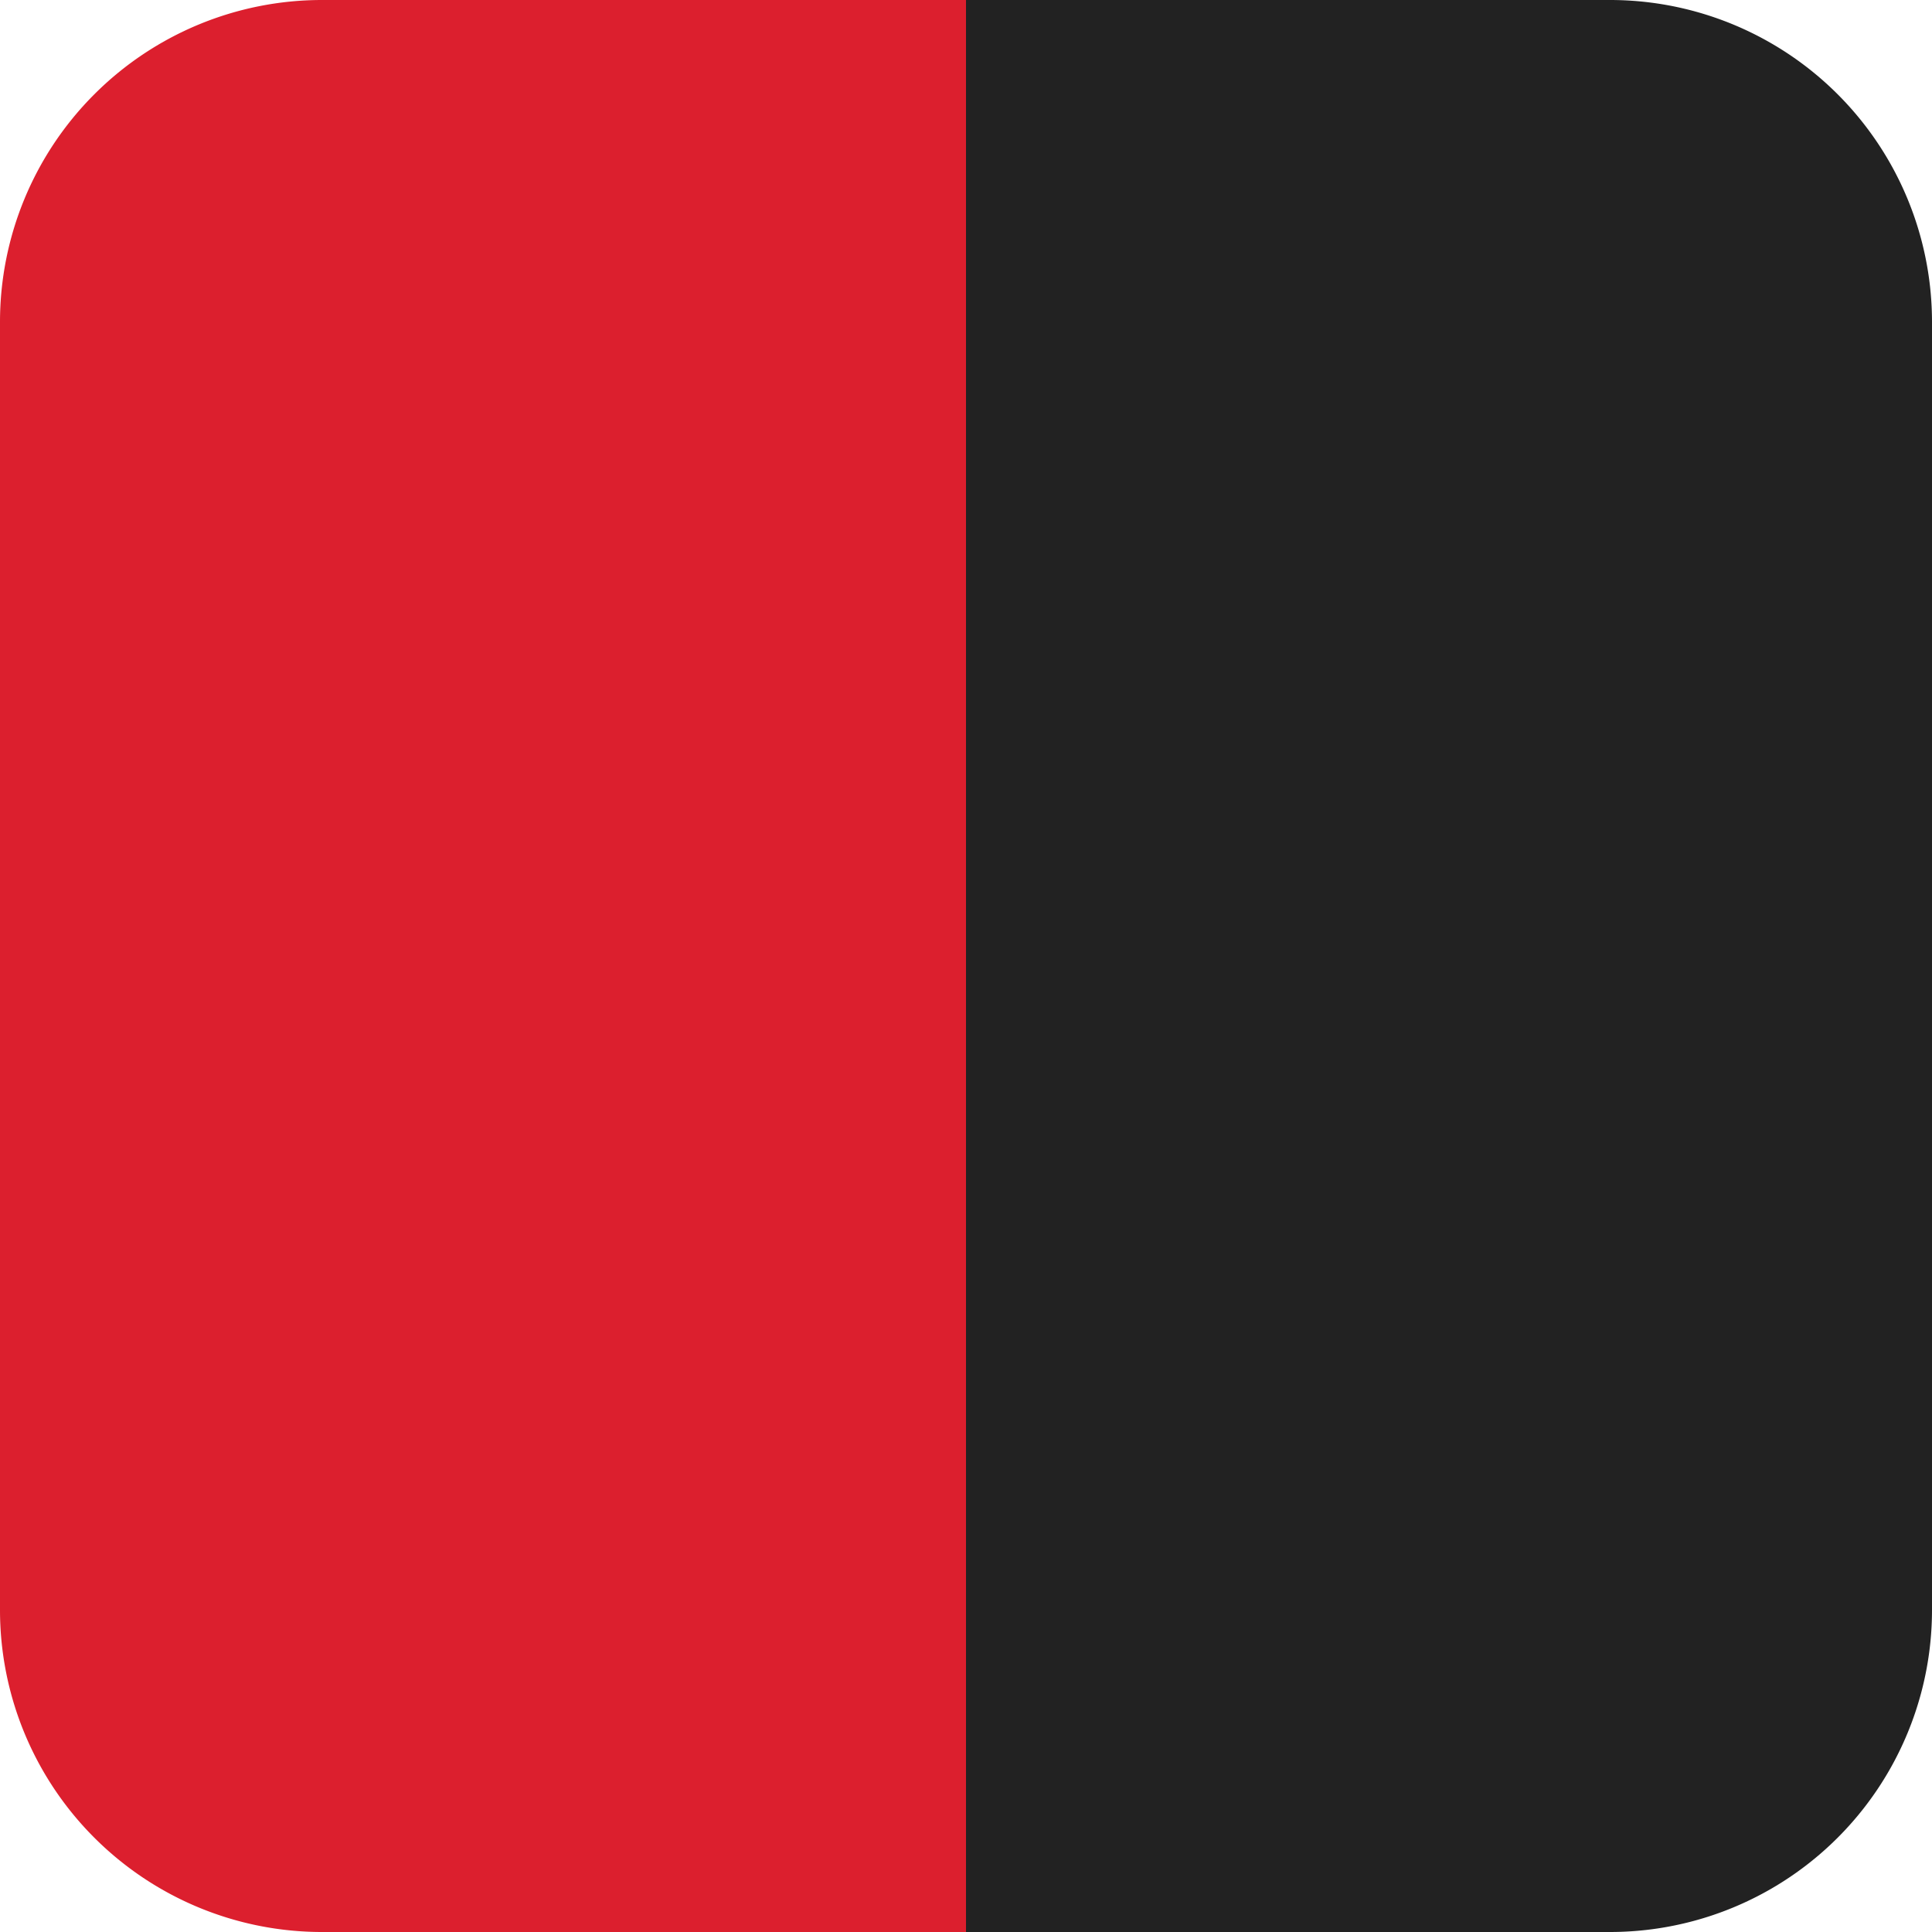
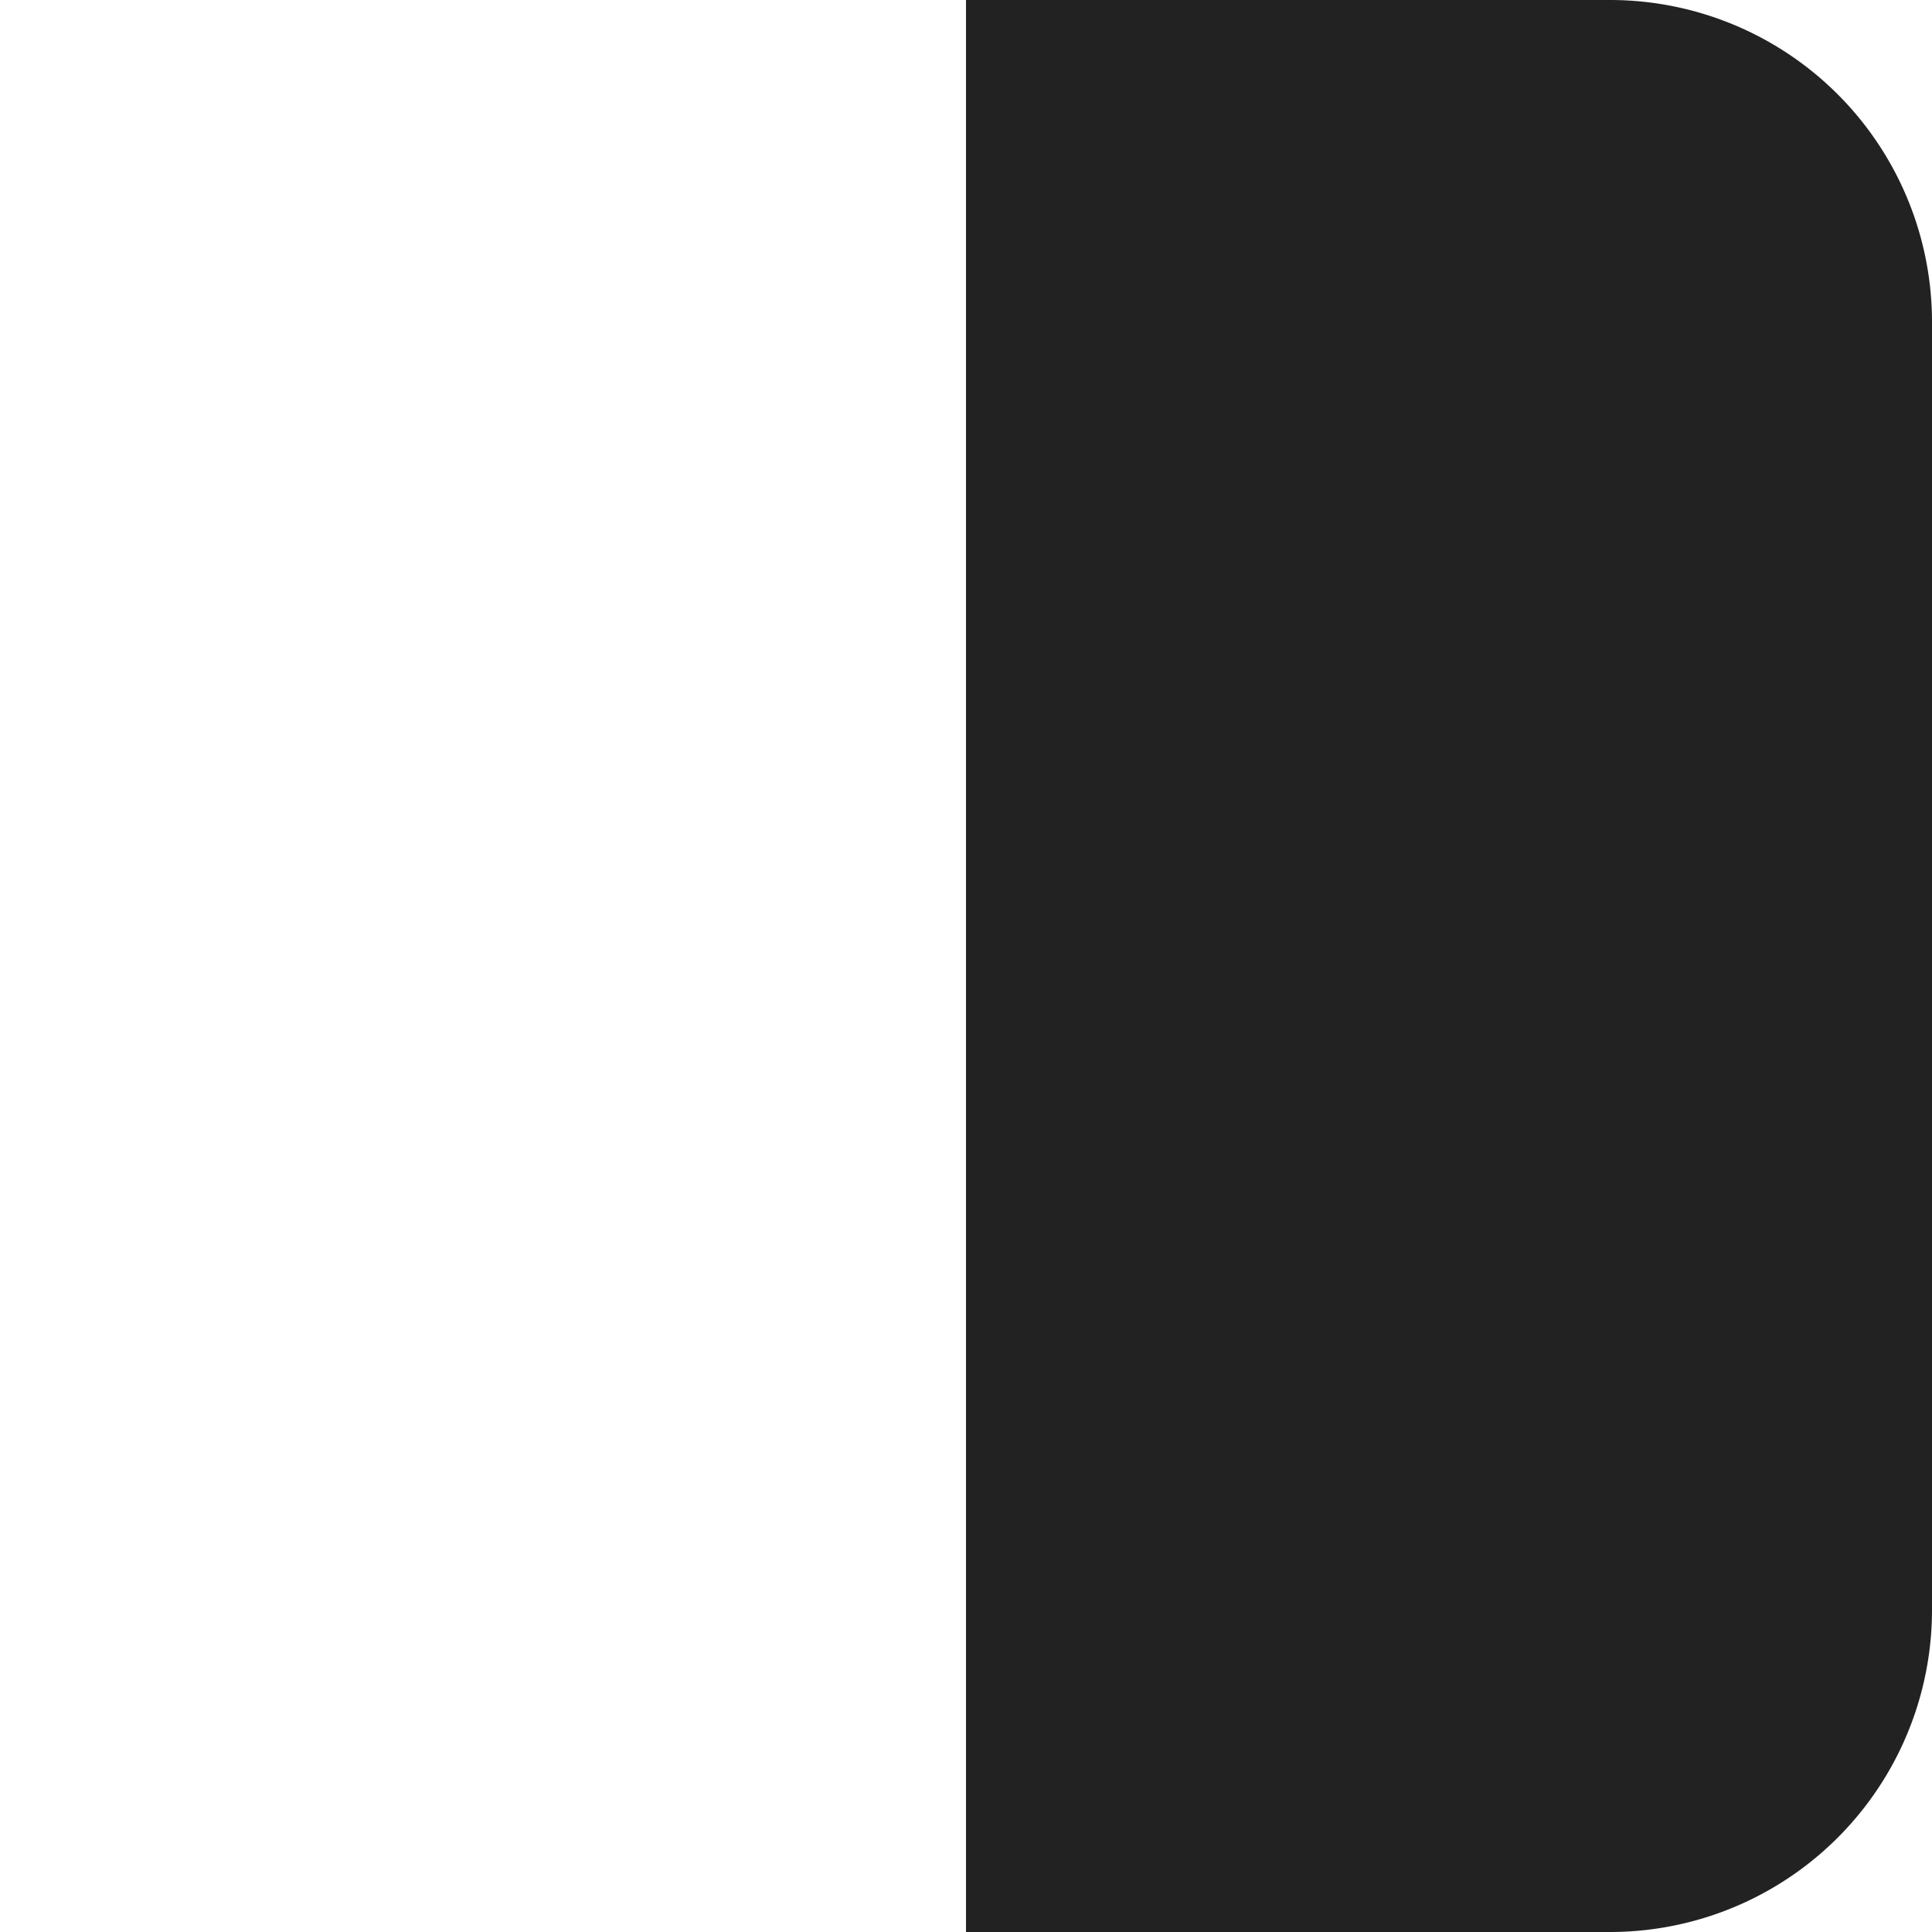
<svg xmlns="http://www.w3.org/2000/svg" id="Layer_1" data-name="Layer 1" viewBox="0 0 60 60">
  <defs>
    <style>.cls-1{fill:#dc1f2e;}.cls-2{fill:#222;}</style>
  </defs>
-   <path id="Path_1" data-name="Path 1" class="cls-1" d="M192.76,188.87h20v60h-20a10,10,0,0,1-10-10v-40A10,10,0,0,1,192.76,188.87Z" transform="translate(-182.76 -188.87)" />
  <path id="Path_2" data-name="Path 2" class="cls-2" d="M232.76,248.87h-20v-60h20a10,10,0,0,1,10,10v40A10,10,0,0,1,232.76,248.87Z" transform="translate(-182.76 -188.87)" />
</svg>